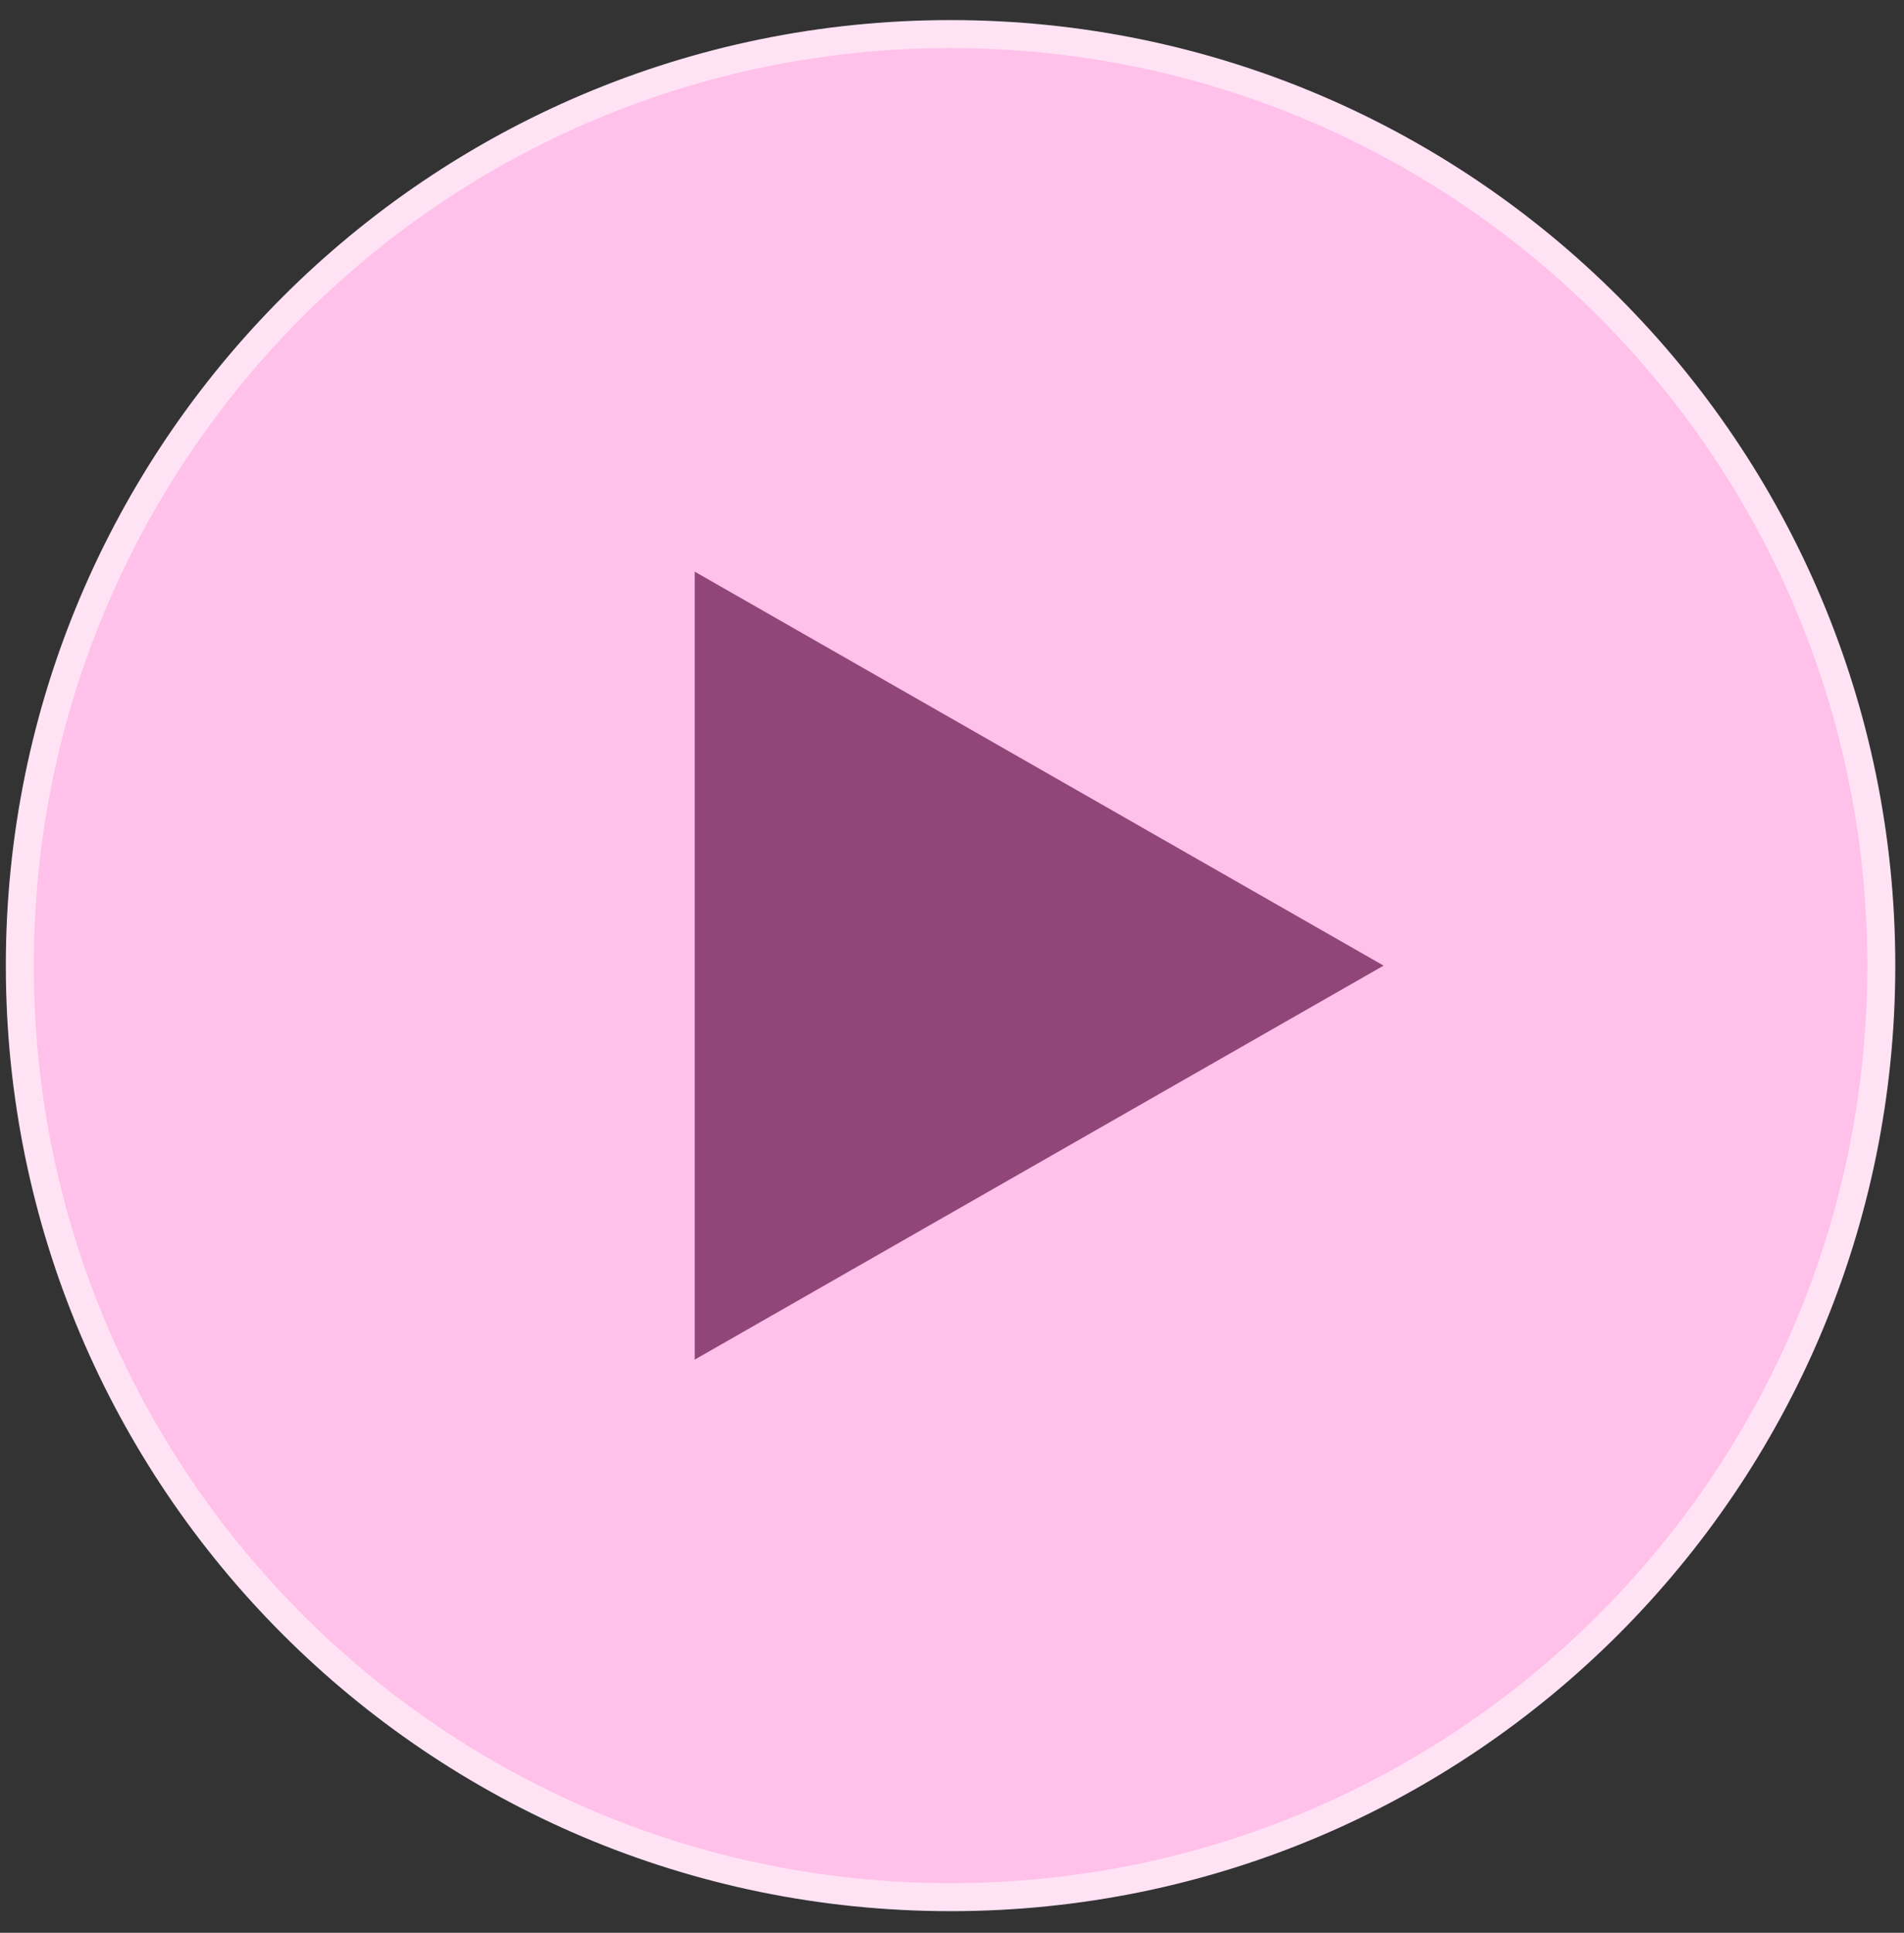
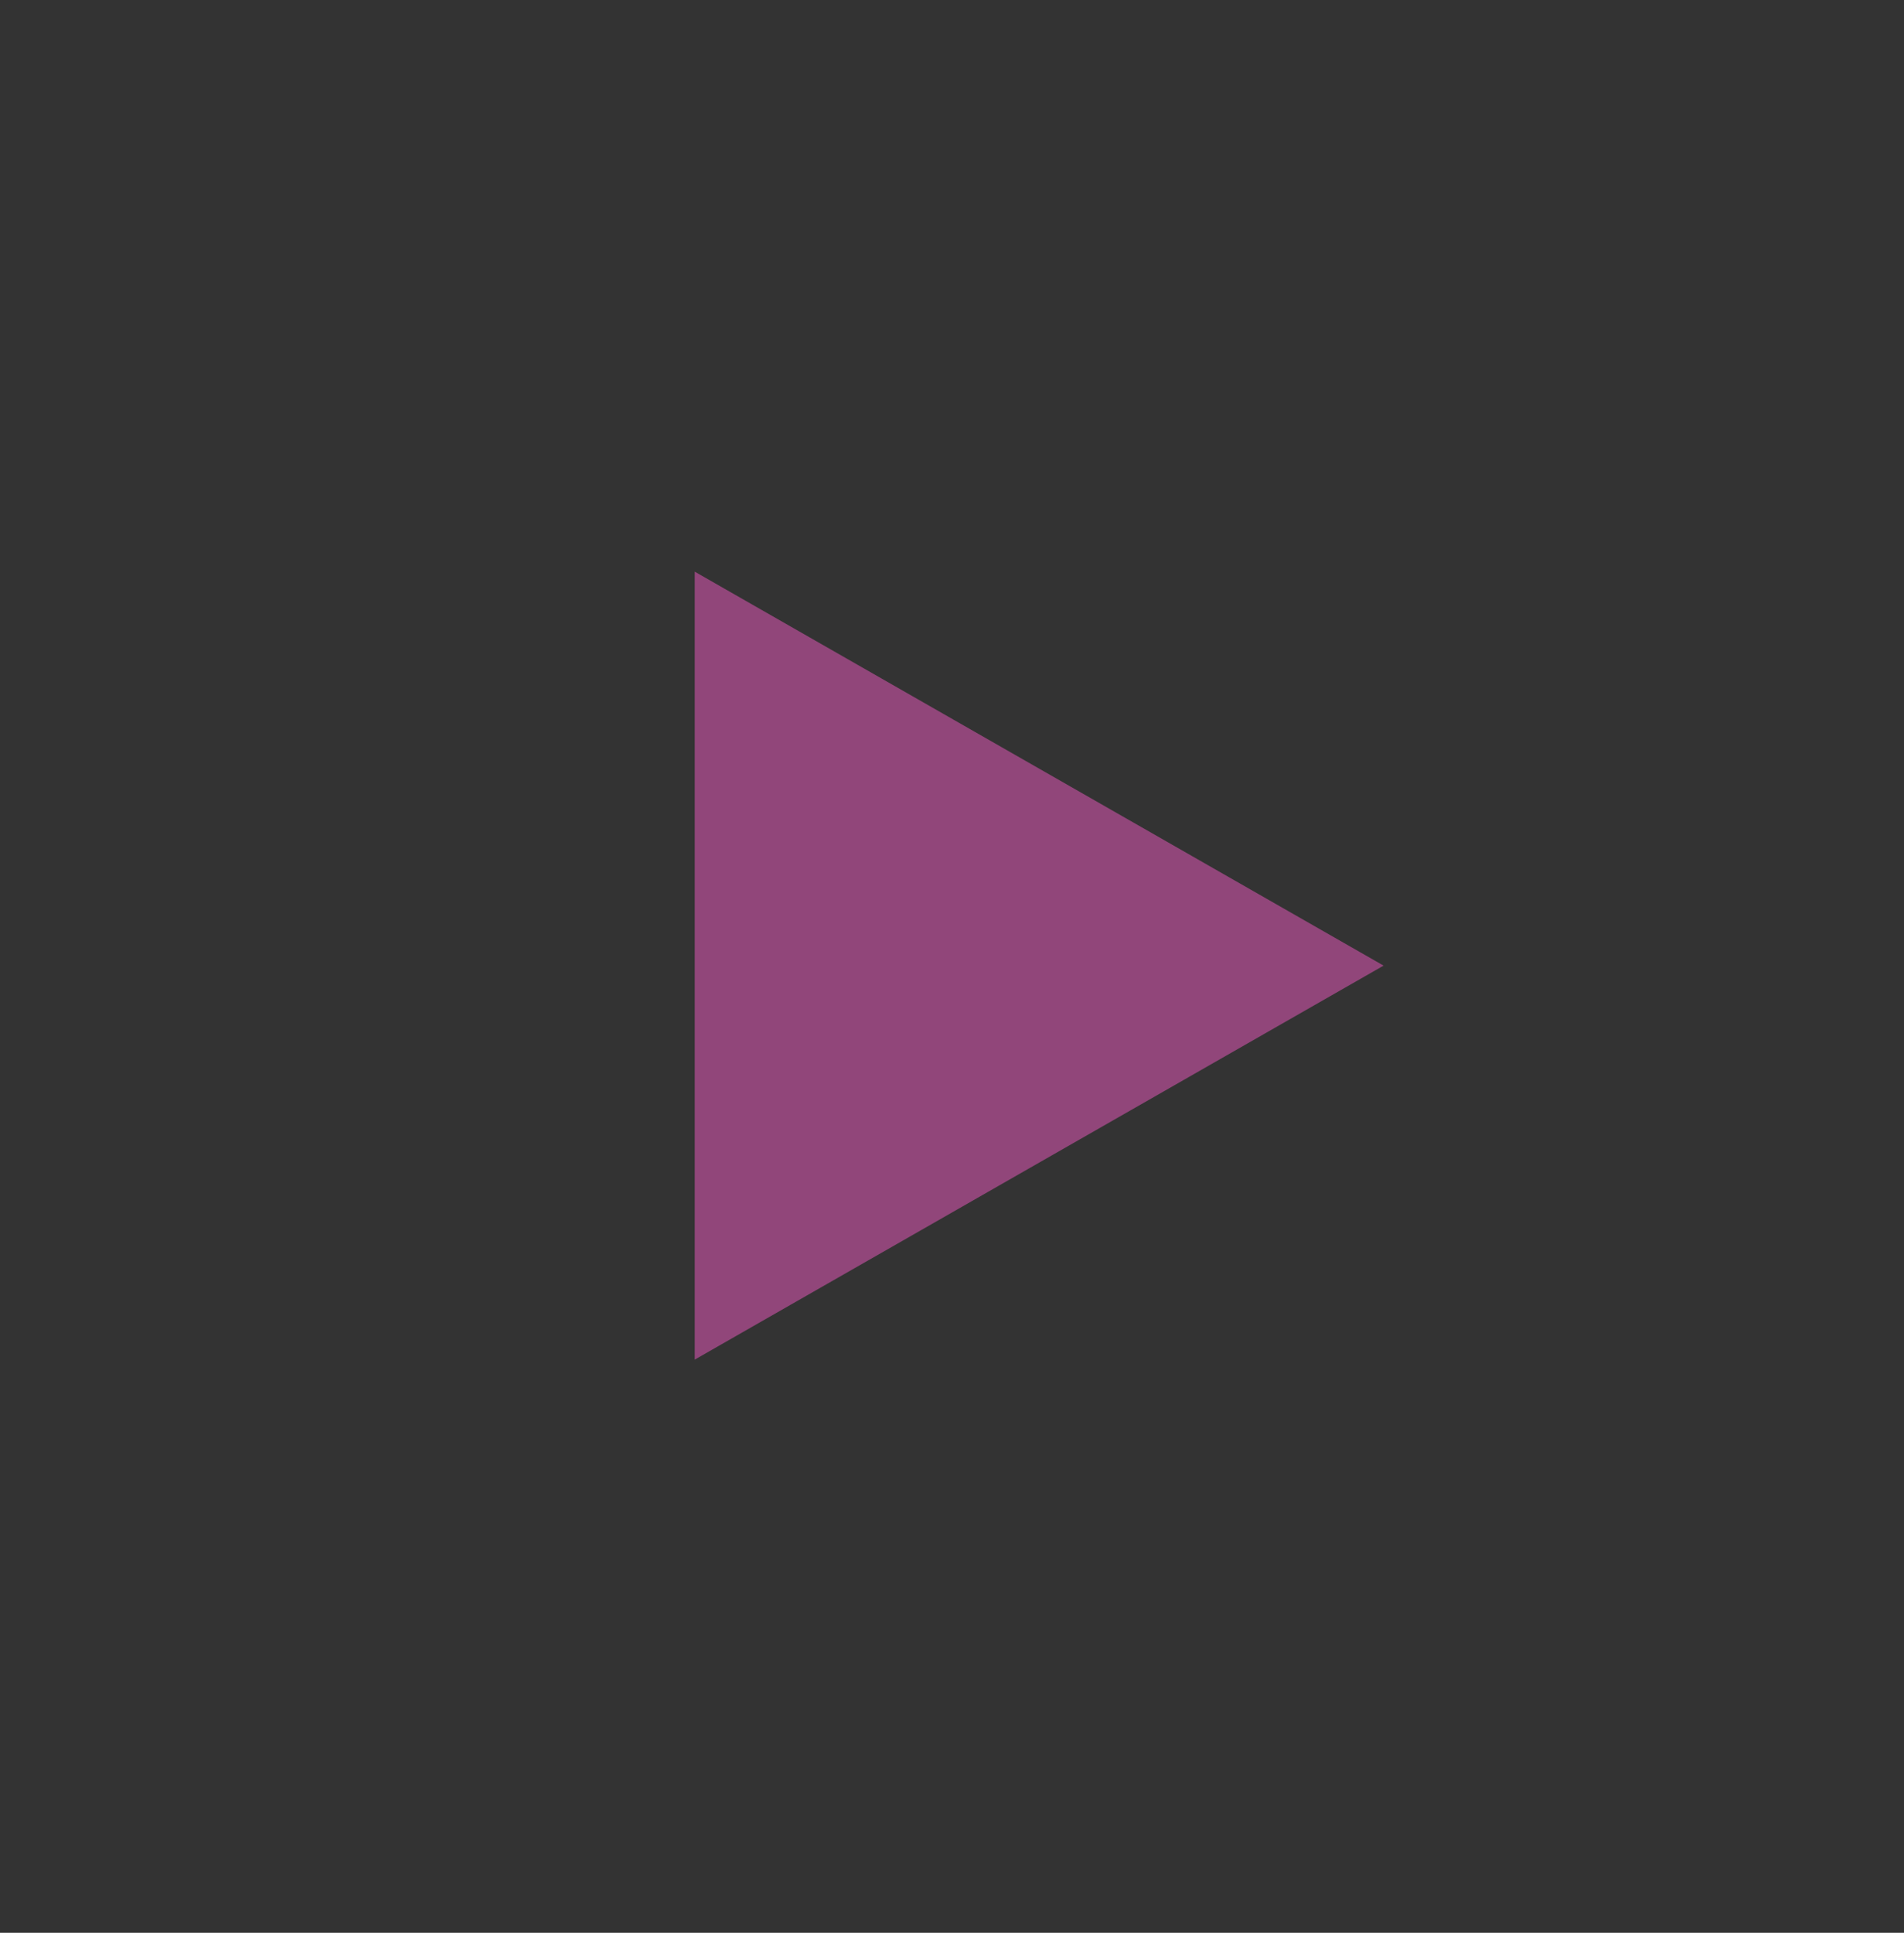
<svg xmlns="http://www.w3.org/2000/svg" width="68" height="69" viewBox="0 0 68 69" fill="none">
  <rect x="0" y="0" width="68" height="69" fill="#333333" stroke="none" />
-   <path d="M33.949 1.217C52.307 1.217 67.189 16.106 67.189 34.472C67.189 52.838 52.307 67.727 33.949 67.727C15.591 67.727 0.709 52.838 0.708 34.472C0.708 16.106 15.591 1.217 33.949 1.217Z" fill="#FFC0E9" stroke="#FFE3F5" />
  <path d="M49.414 34.472L24.812 48.537L24.812 20.408L49.414 34.472Z" fill="#91467A" />
</svg>